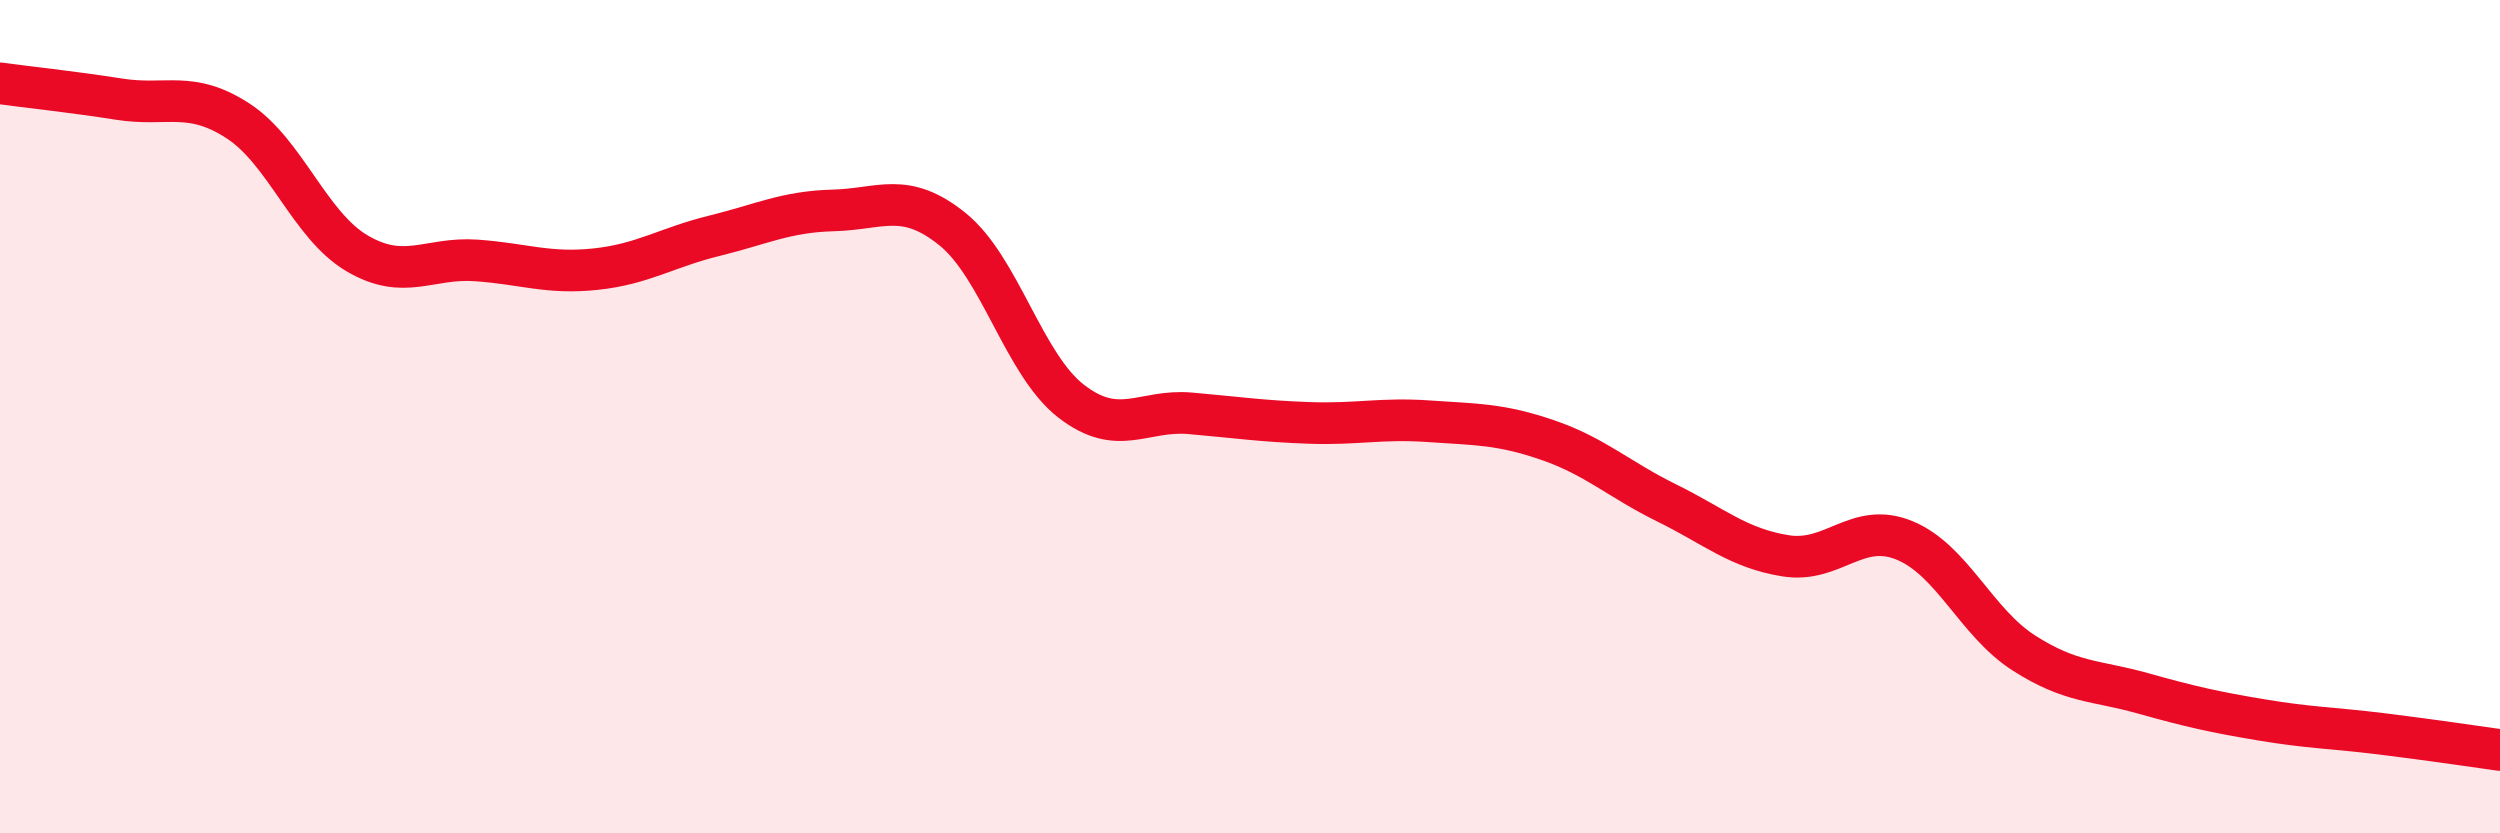
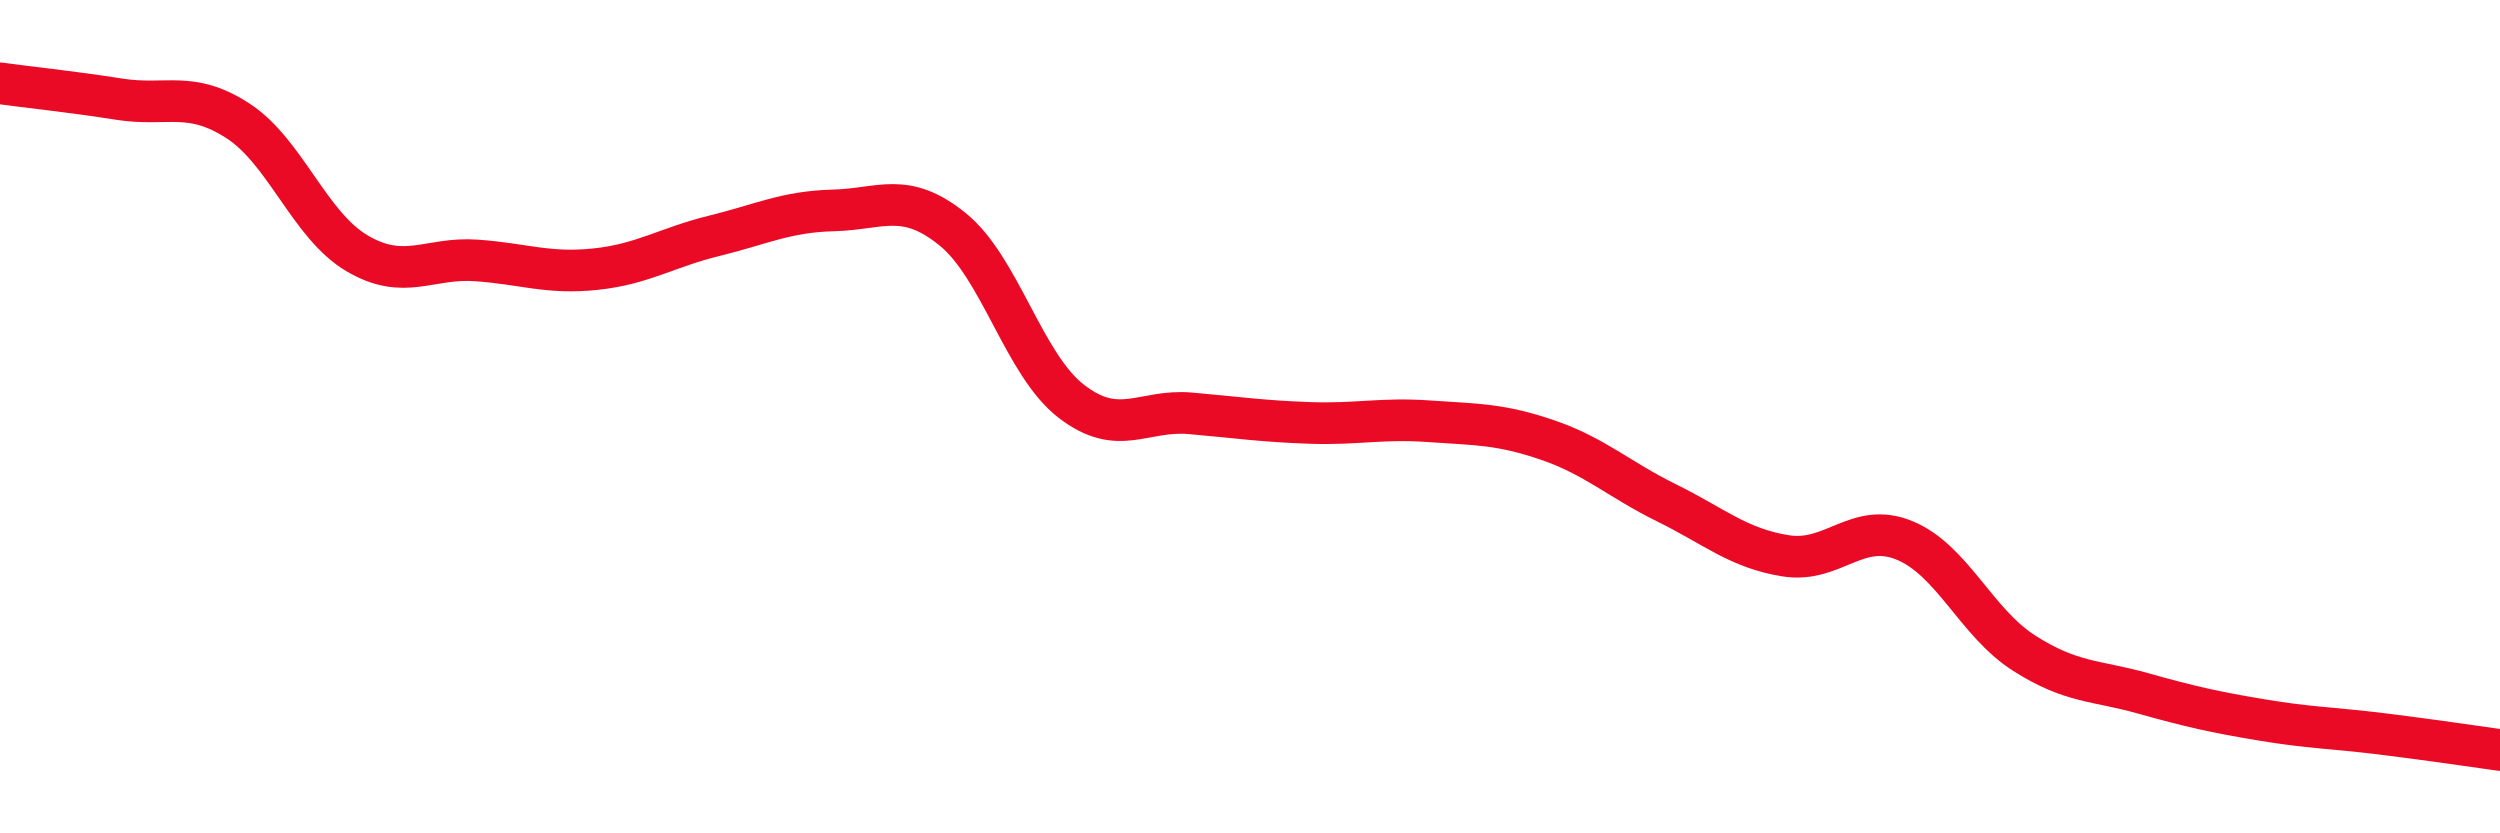
<svg xmlns="http://www.w3.org/2000/svg" width="60" height="20" viewBox="0 0 60 20">
-   <path d="M 0,2 C 0.57,2.08 1.72,2.2 2.86,2.38 C 4,2.56 4.57,2.16 5.71,2.9 C 6.85,3.64 7.43,5.41 8.57,6.08 C 9.71,6.75 10.29,6.17 11.43,6.25 C 12.57,6.33 13.15,6.58 14.29,6.46 C 15.43,6.34 16,5.94 17.14,5.66 C 18.28,5.38 18.86,5.08 20,5.05 C 21.14,5.02 21.72,4.58 22.86,5.5 C 24,6.42 24.57,8.75 25.71,9.63 C 26.85,10.51 27.43,9.82 28.57,9.92 C 29.71,10.02 30.29,10.11 31.43,10.15 C 32.57,10.19 33.15,10.03 34.29,10.11 C 35.43,10.19 36,10.17 37.14,10.56 C 38.28,10.95 38.86,11.51 40,12.07 C 41.14,12.63 41.72,13.16 42.86,13.34 C 44,13.52 44.57,12.5 45.71,12.97 C 46.85,13.44 47.43,14.94 48.57,15.67 C 49.71,16.4 50.29,16.32 51.43,16.64 C 52.57,16.96 53.15,17.09 54.29,17.28 C 55.43,17.47 56,17.47 57.14,17.61 C 58.28,17.75 59.43,17.92 60,18L60 20L0 20Z" fill="#EB0A25" opacity="0.1" stroke-linecap="round" stroke-linejoin="round" />
  <path d="M 0,2 C 0.57,2.08 1.72,2.2 2.86,2.38 C 4,2.56 4.57,2.16 5.71,2.9 C 6.85,3.64 7.43,5.41 8.57,6.08 C 9.71,6.75 10.29,6.17 11.43,6.25 C 12.57,6.33 13.15,6.58 14.29,6.46 C 15.43,6.34 16,5.94 17.14,5.66 C 18.28,5.38 18.86,5.08 20,5.05 C 21.14,5.02 21.72,4.58 22.86,5.5 C 24,6.42 24.57,8.75 25.71,9.63 C 26.85,10.51 27.43,9.82 28.57,9.92 C 29.71,10.02 30.29,10.11 31.43,10.15 C 32.57,10.19 33.15,10.03 34.29,10.11 C 35.43,10.19 36,10.17 37.14,10.56 C 38.28,10.95 38.86,11.51 40,12.07 C 41.14,12.63 41.72,13.16 42.86,13.34 C 44,13.52 44.57,12.5 45.71,12.97 C 46.85,13.44 47.43,14.94 48.57,15.67 C 49.71,16.4 50.29,16.32 51.43,16.64 C 52.57,16.96 53.15,17.09 54.29,17.28 C 55.43,17.47 56,17.47 57.14,17.61 C 58.28,17.75 59.43,17.92 60,18" stroke="#EB0A25" stroke-width="1" fill="none" stroke-linecap="round" stroke-linejoin="round" />
</svg>